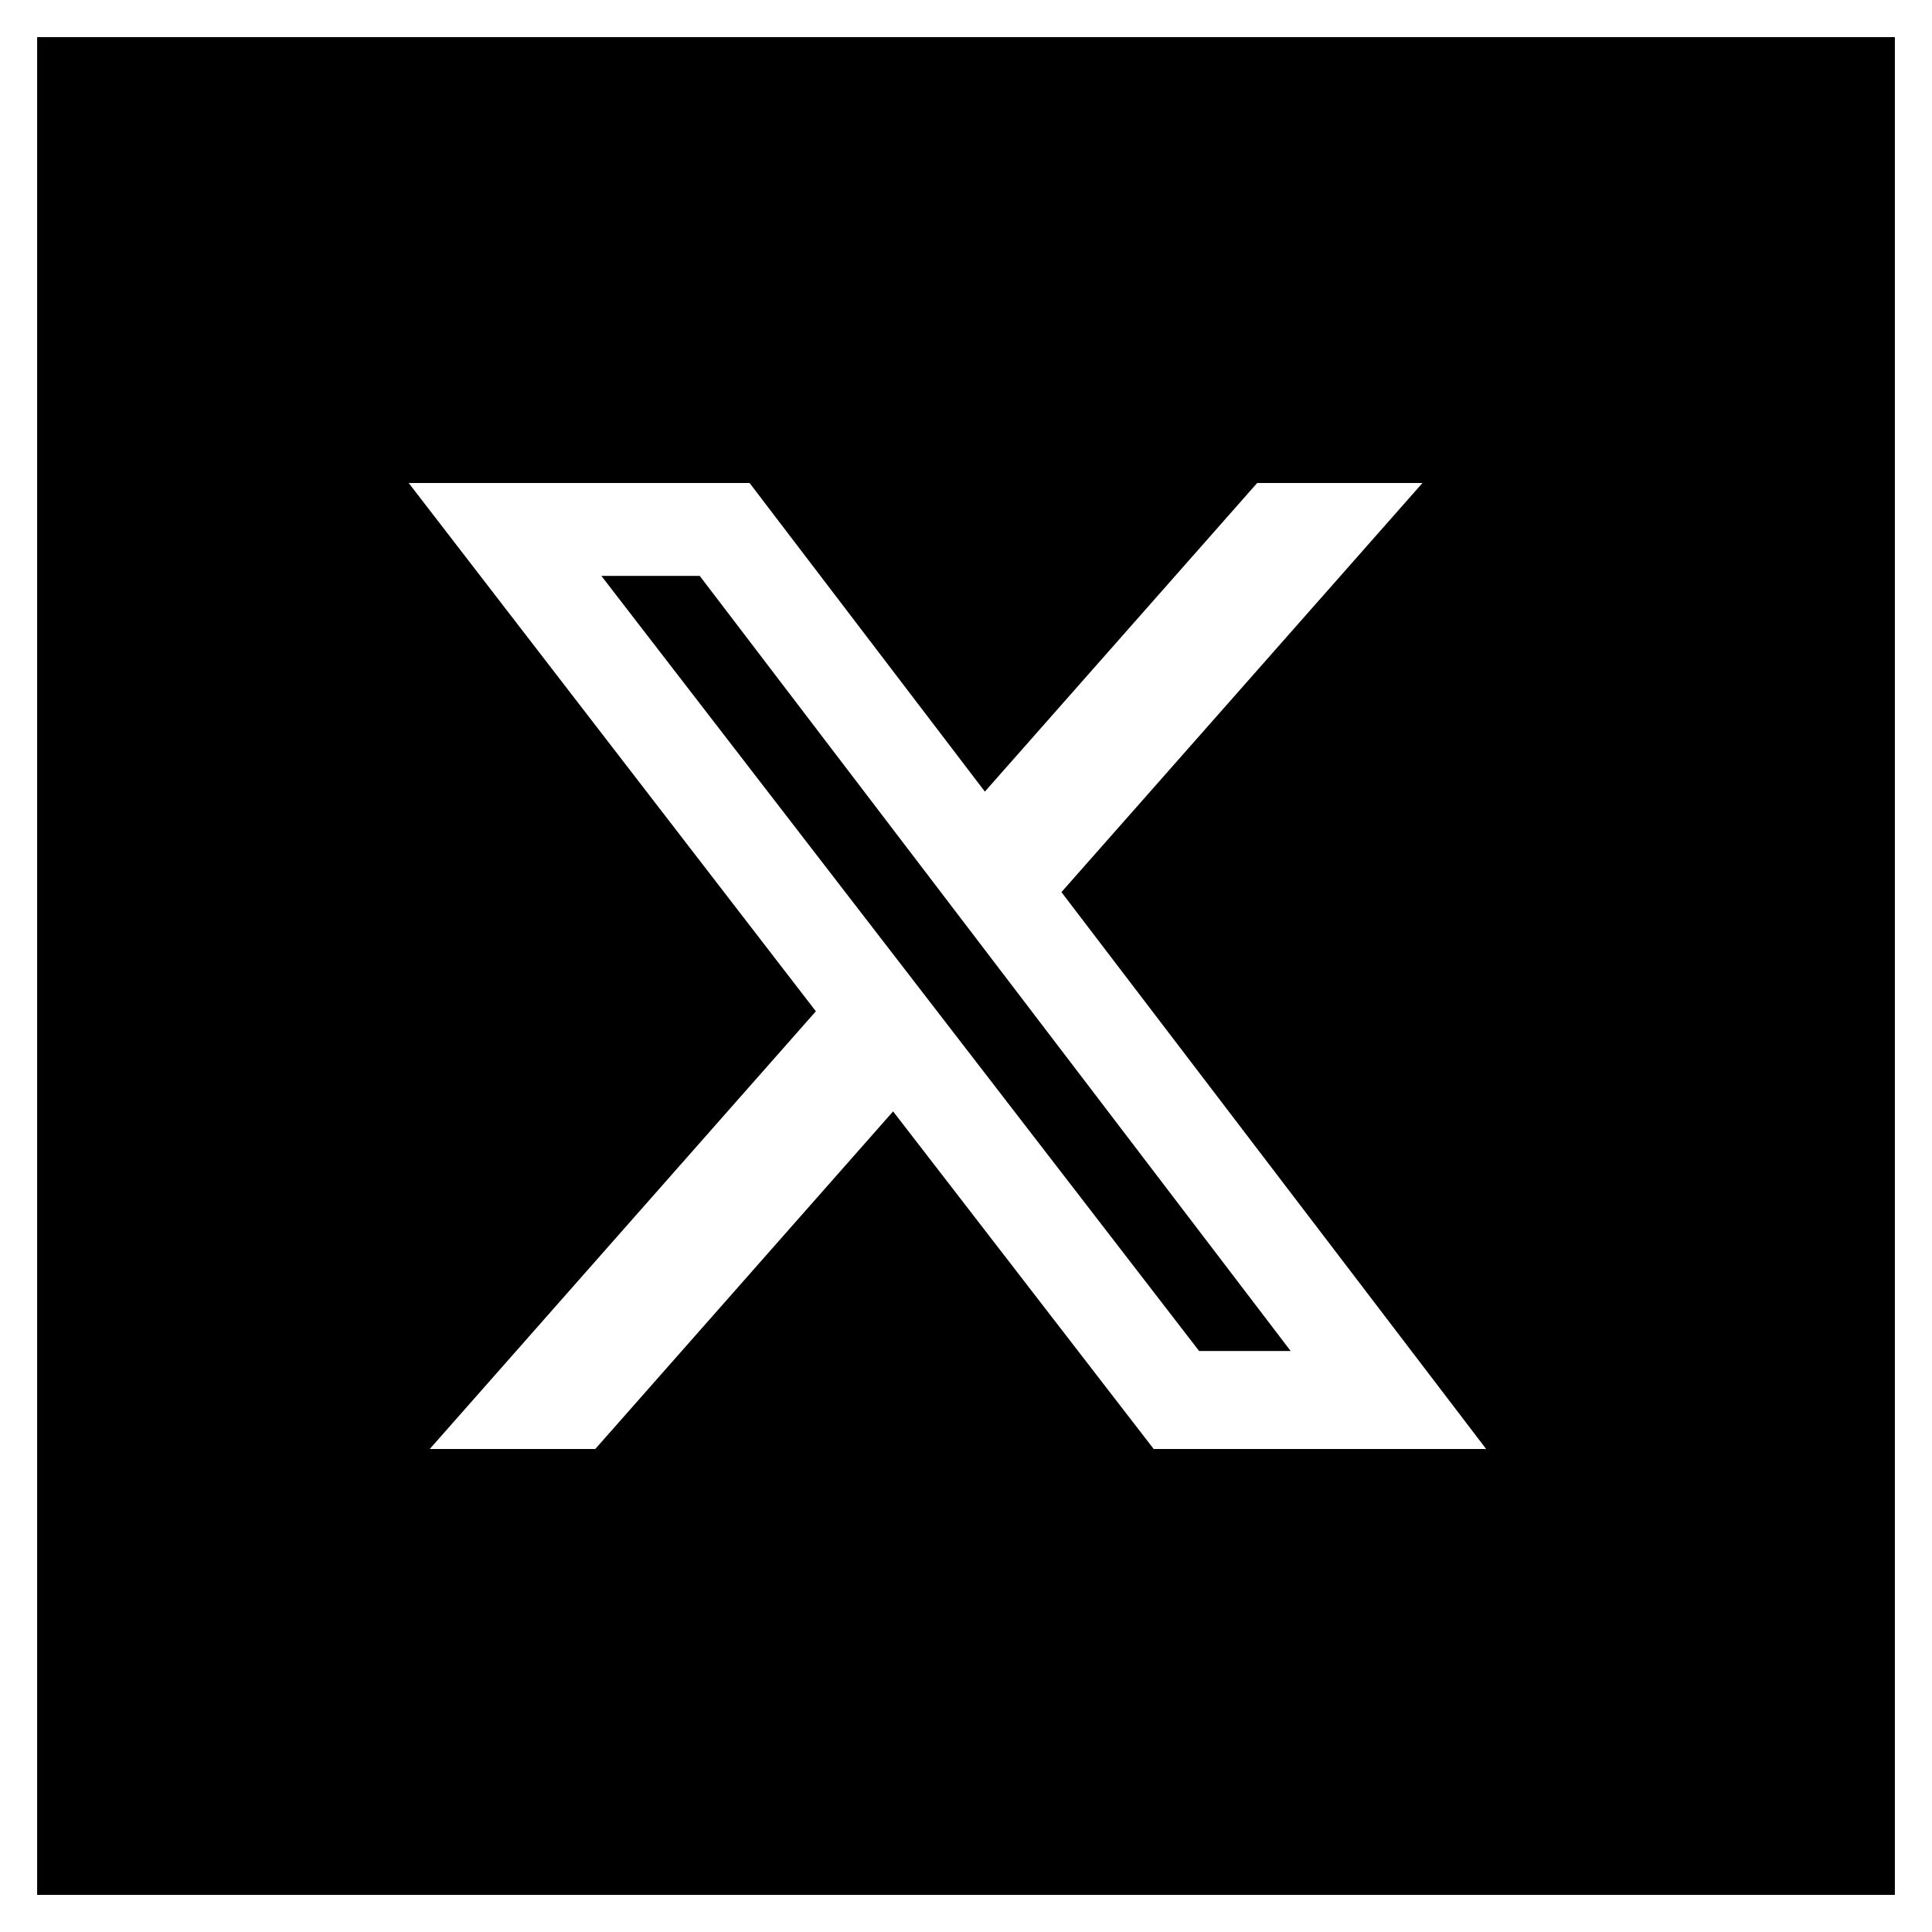
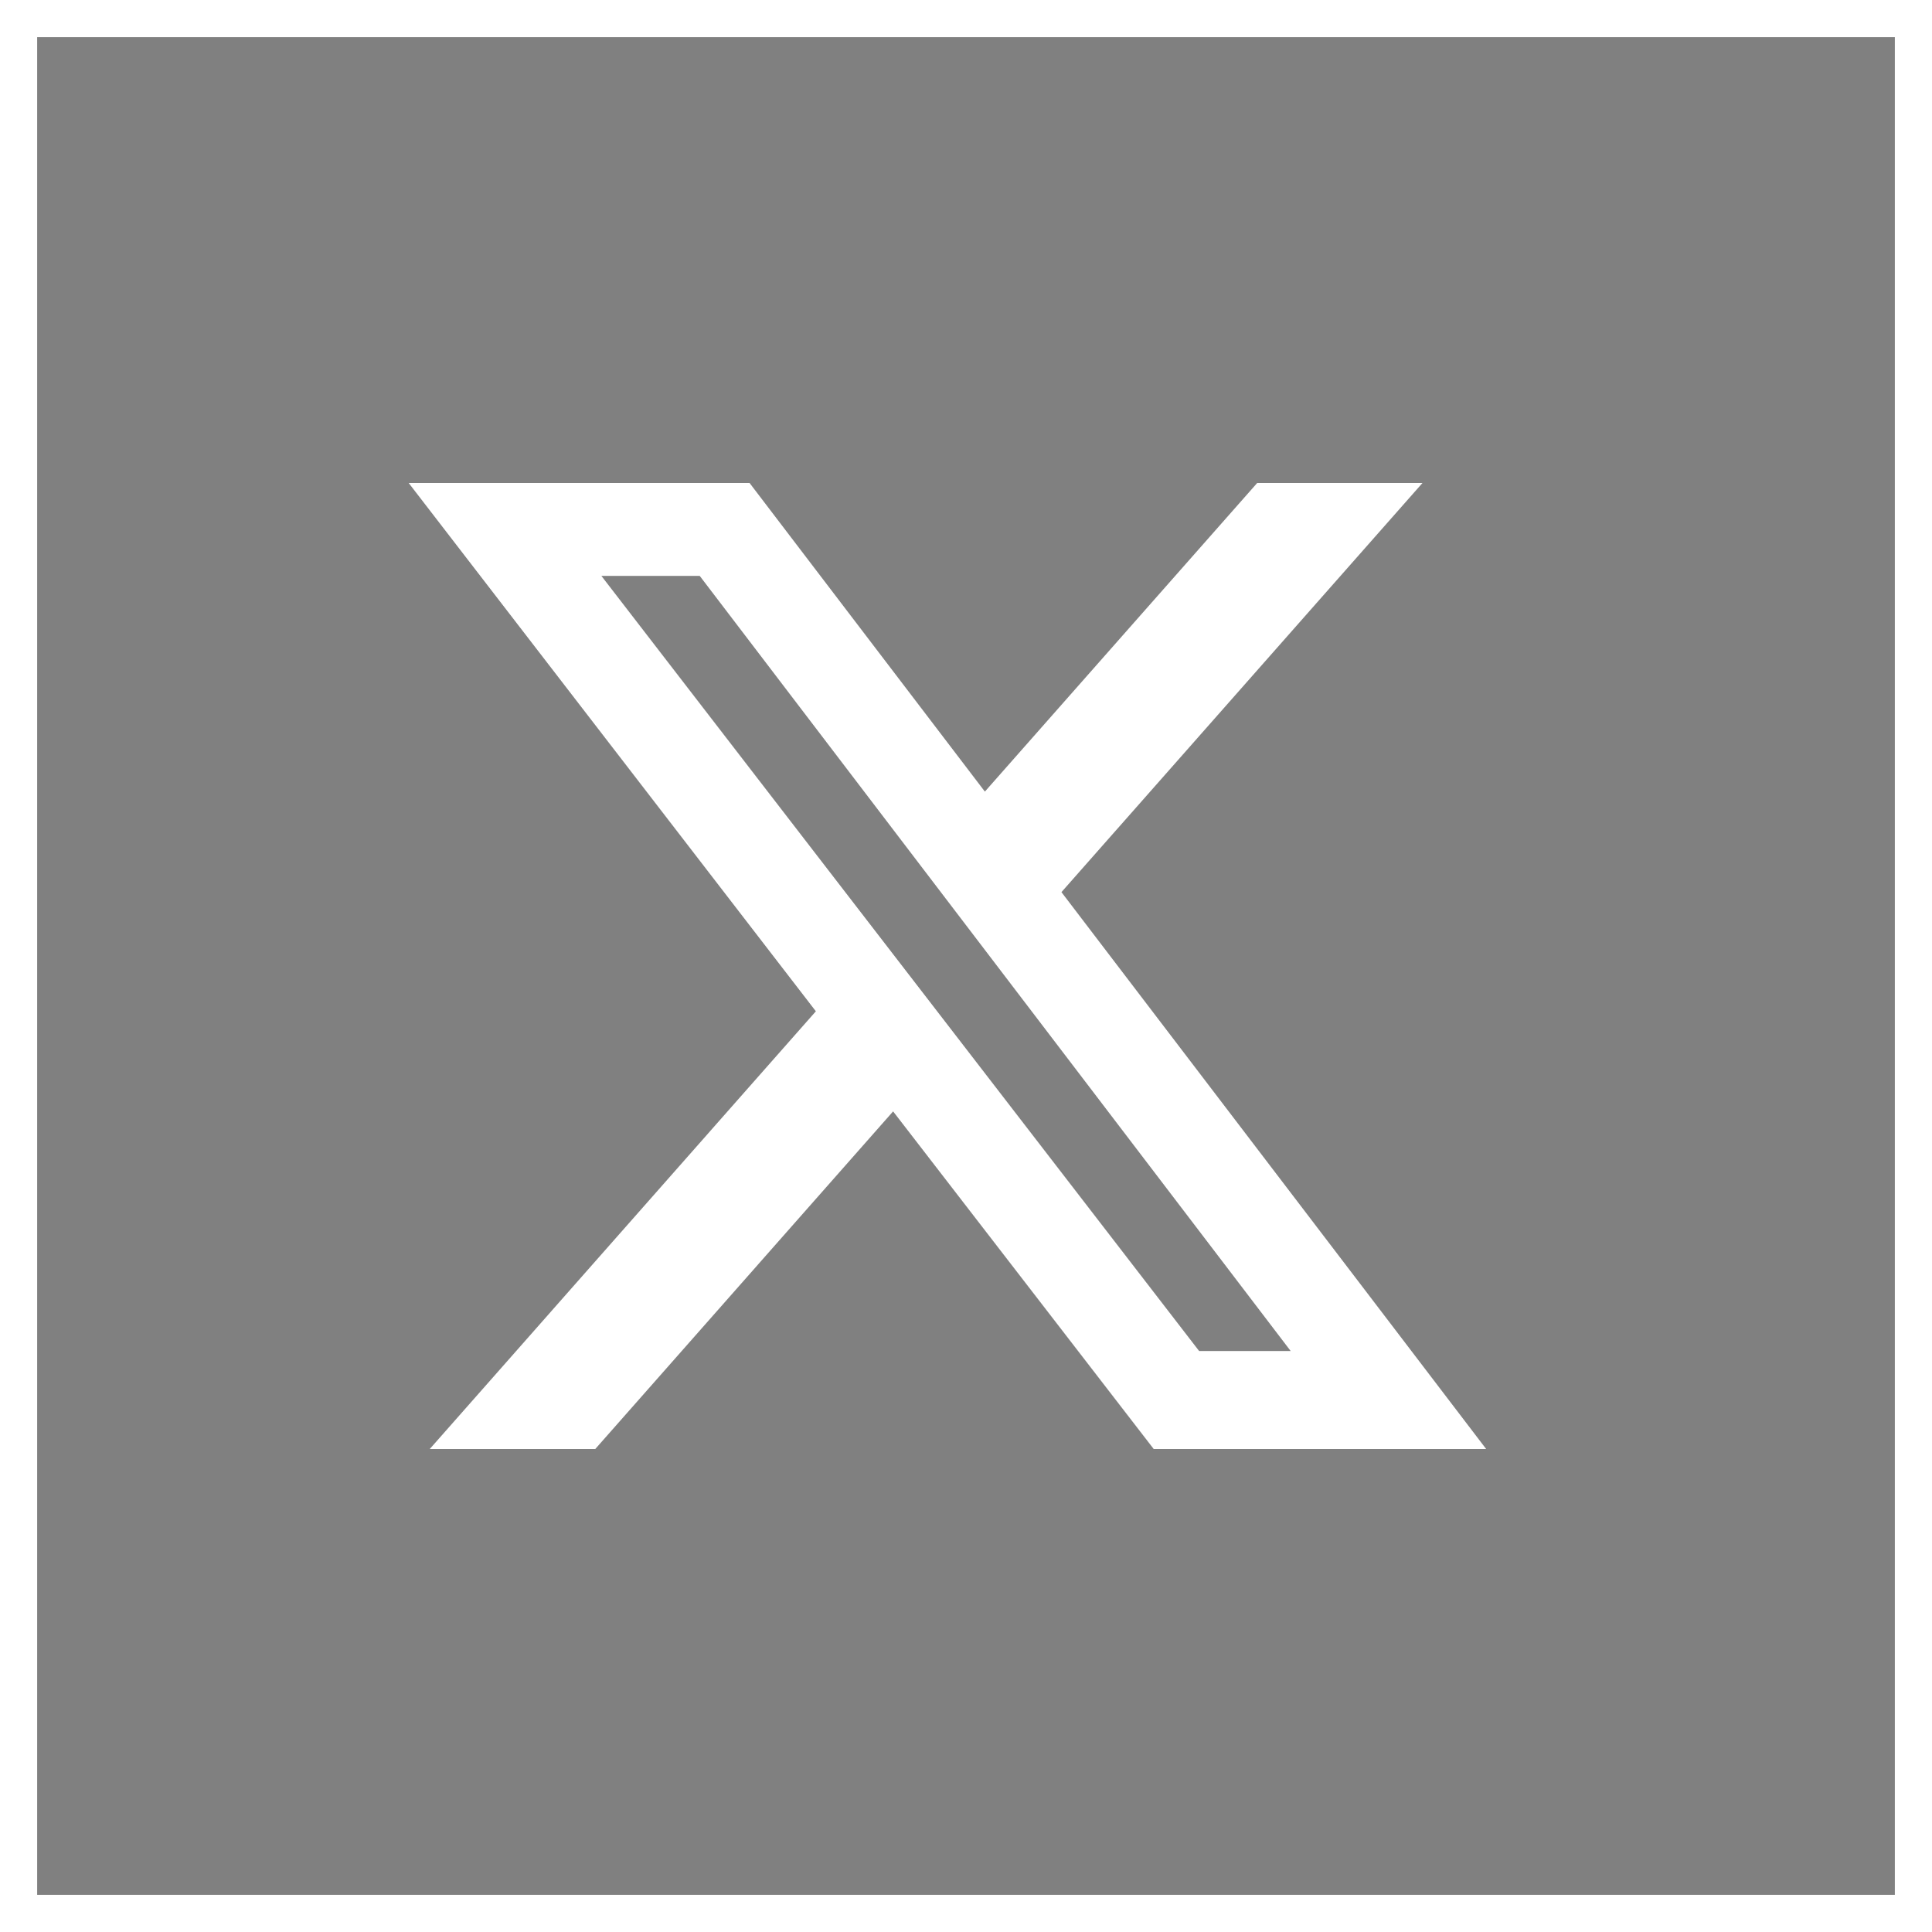
<svg xmlns="http://www.w3.org/2000/svg" width="52" height="52" viewBox="0 0 52 52" fill="none">
  <rect x="0" y="0" width="52" height="52" fill="#808080" stroke="none" />
  <rect x="0.5" y="0.5" width="51" height="51" stroke="white" />
  <g clip-path="url(#clip0_2005_7)">
-     <path d="M51 1H1V51H51V1Z" fill="black" />
-   </g>
+     </g>
  <path d="M33.837 13H38.286L28.569 24.012L40 39H31.052L24.038 29.913L16.022 39H11.567L21.959 27.219L11 13H20.175L26.508 21.306L33.837 13ZM32.274 36.362H34.738L18.833 15.5H16.186L32.274 36.362Z" fill="white" />
  <defs>
    <clipPath id="clip0_2005_7">
      <rect width="50" height="50" fill="white" transform="translate(1 1)" />
    </clipPath>
  </defs>
</svg>